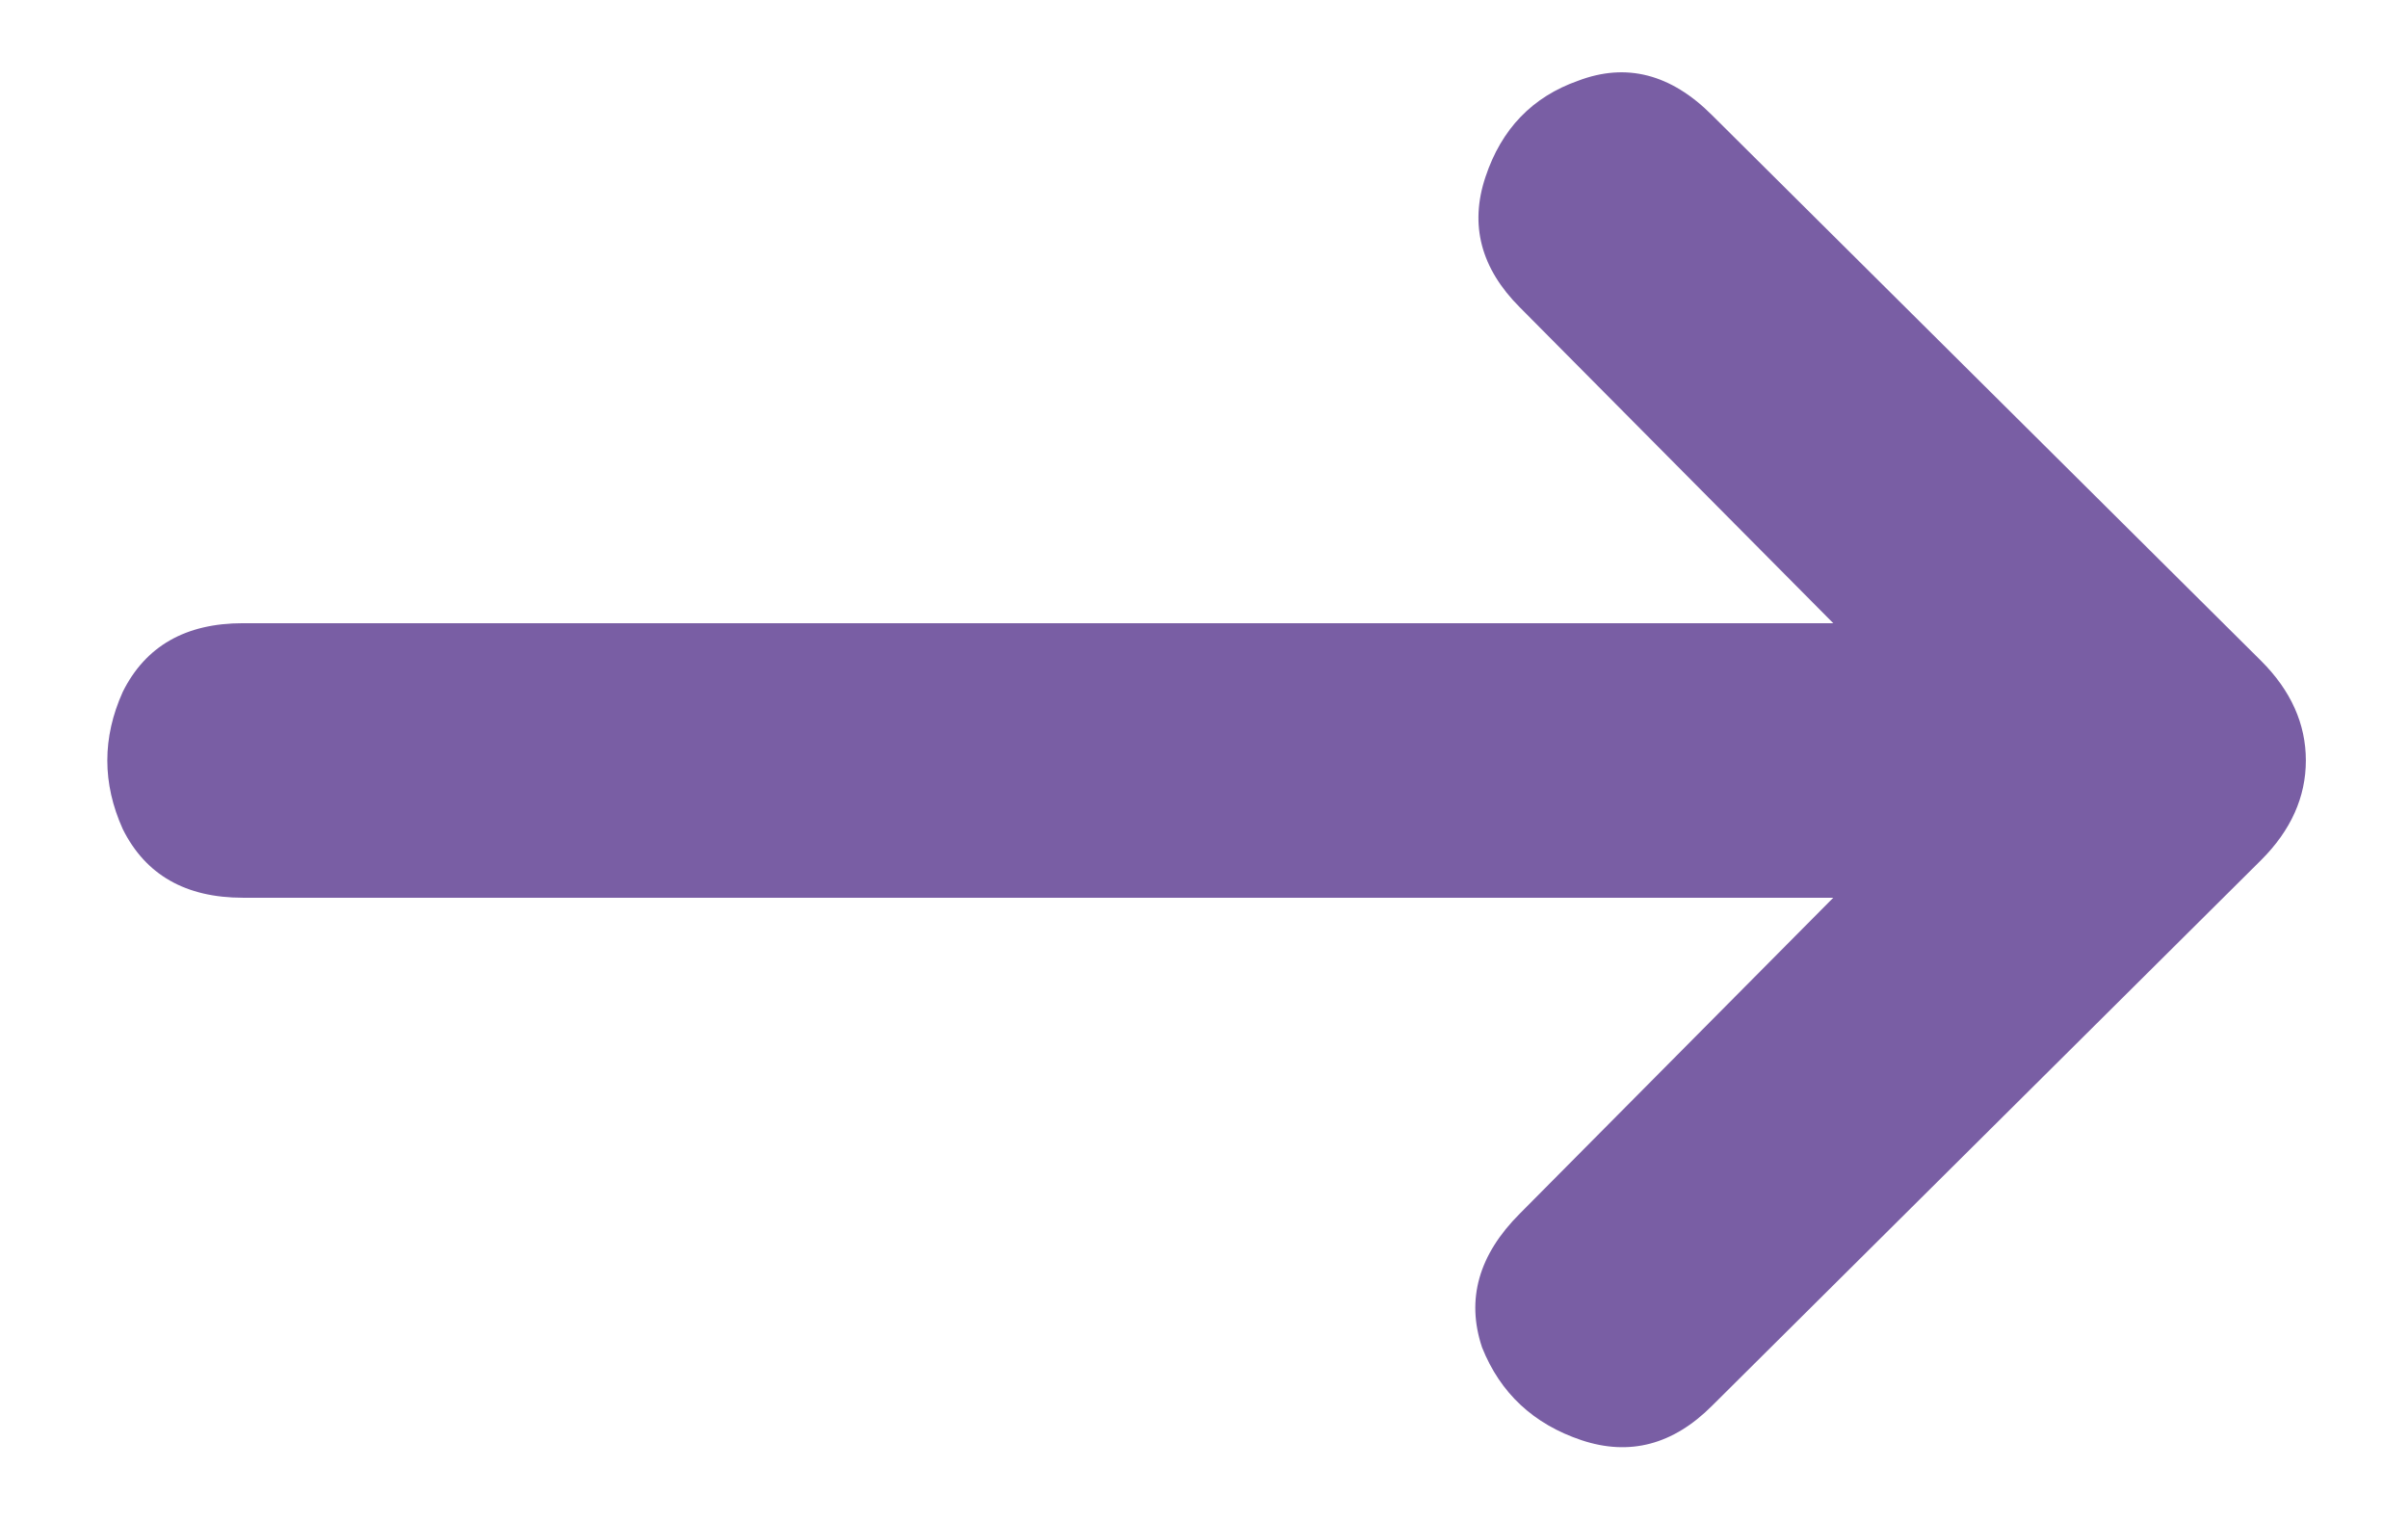
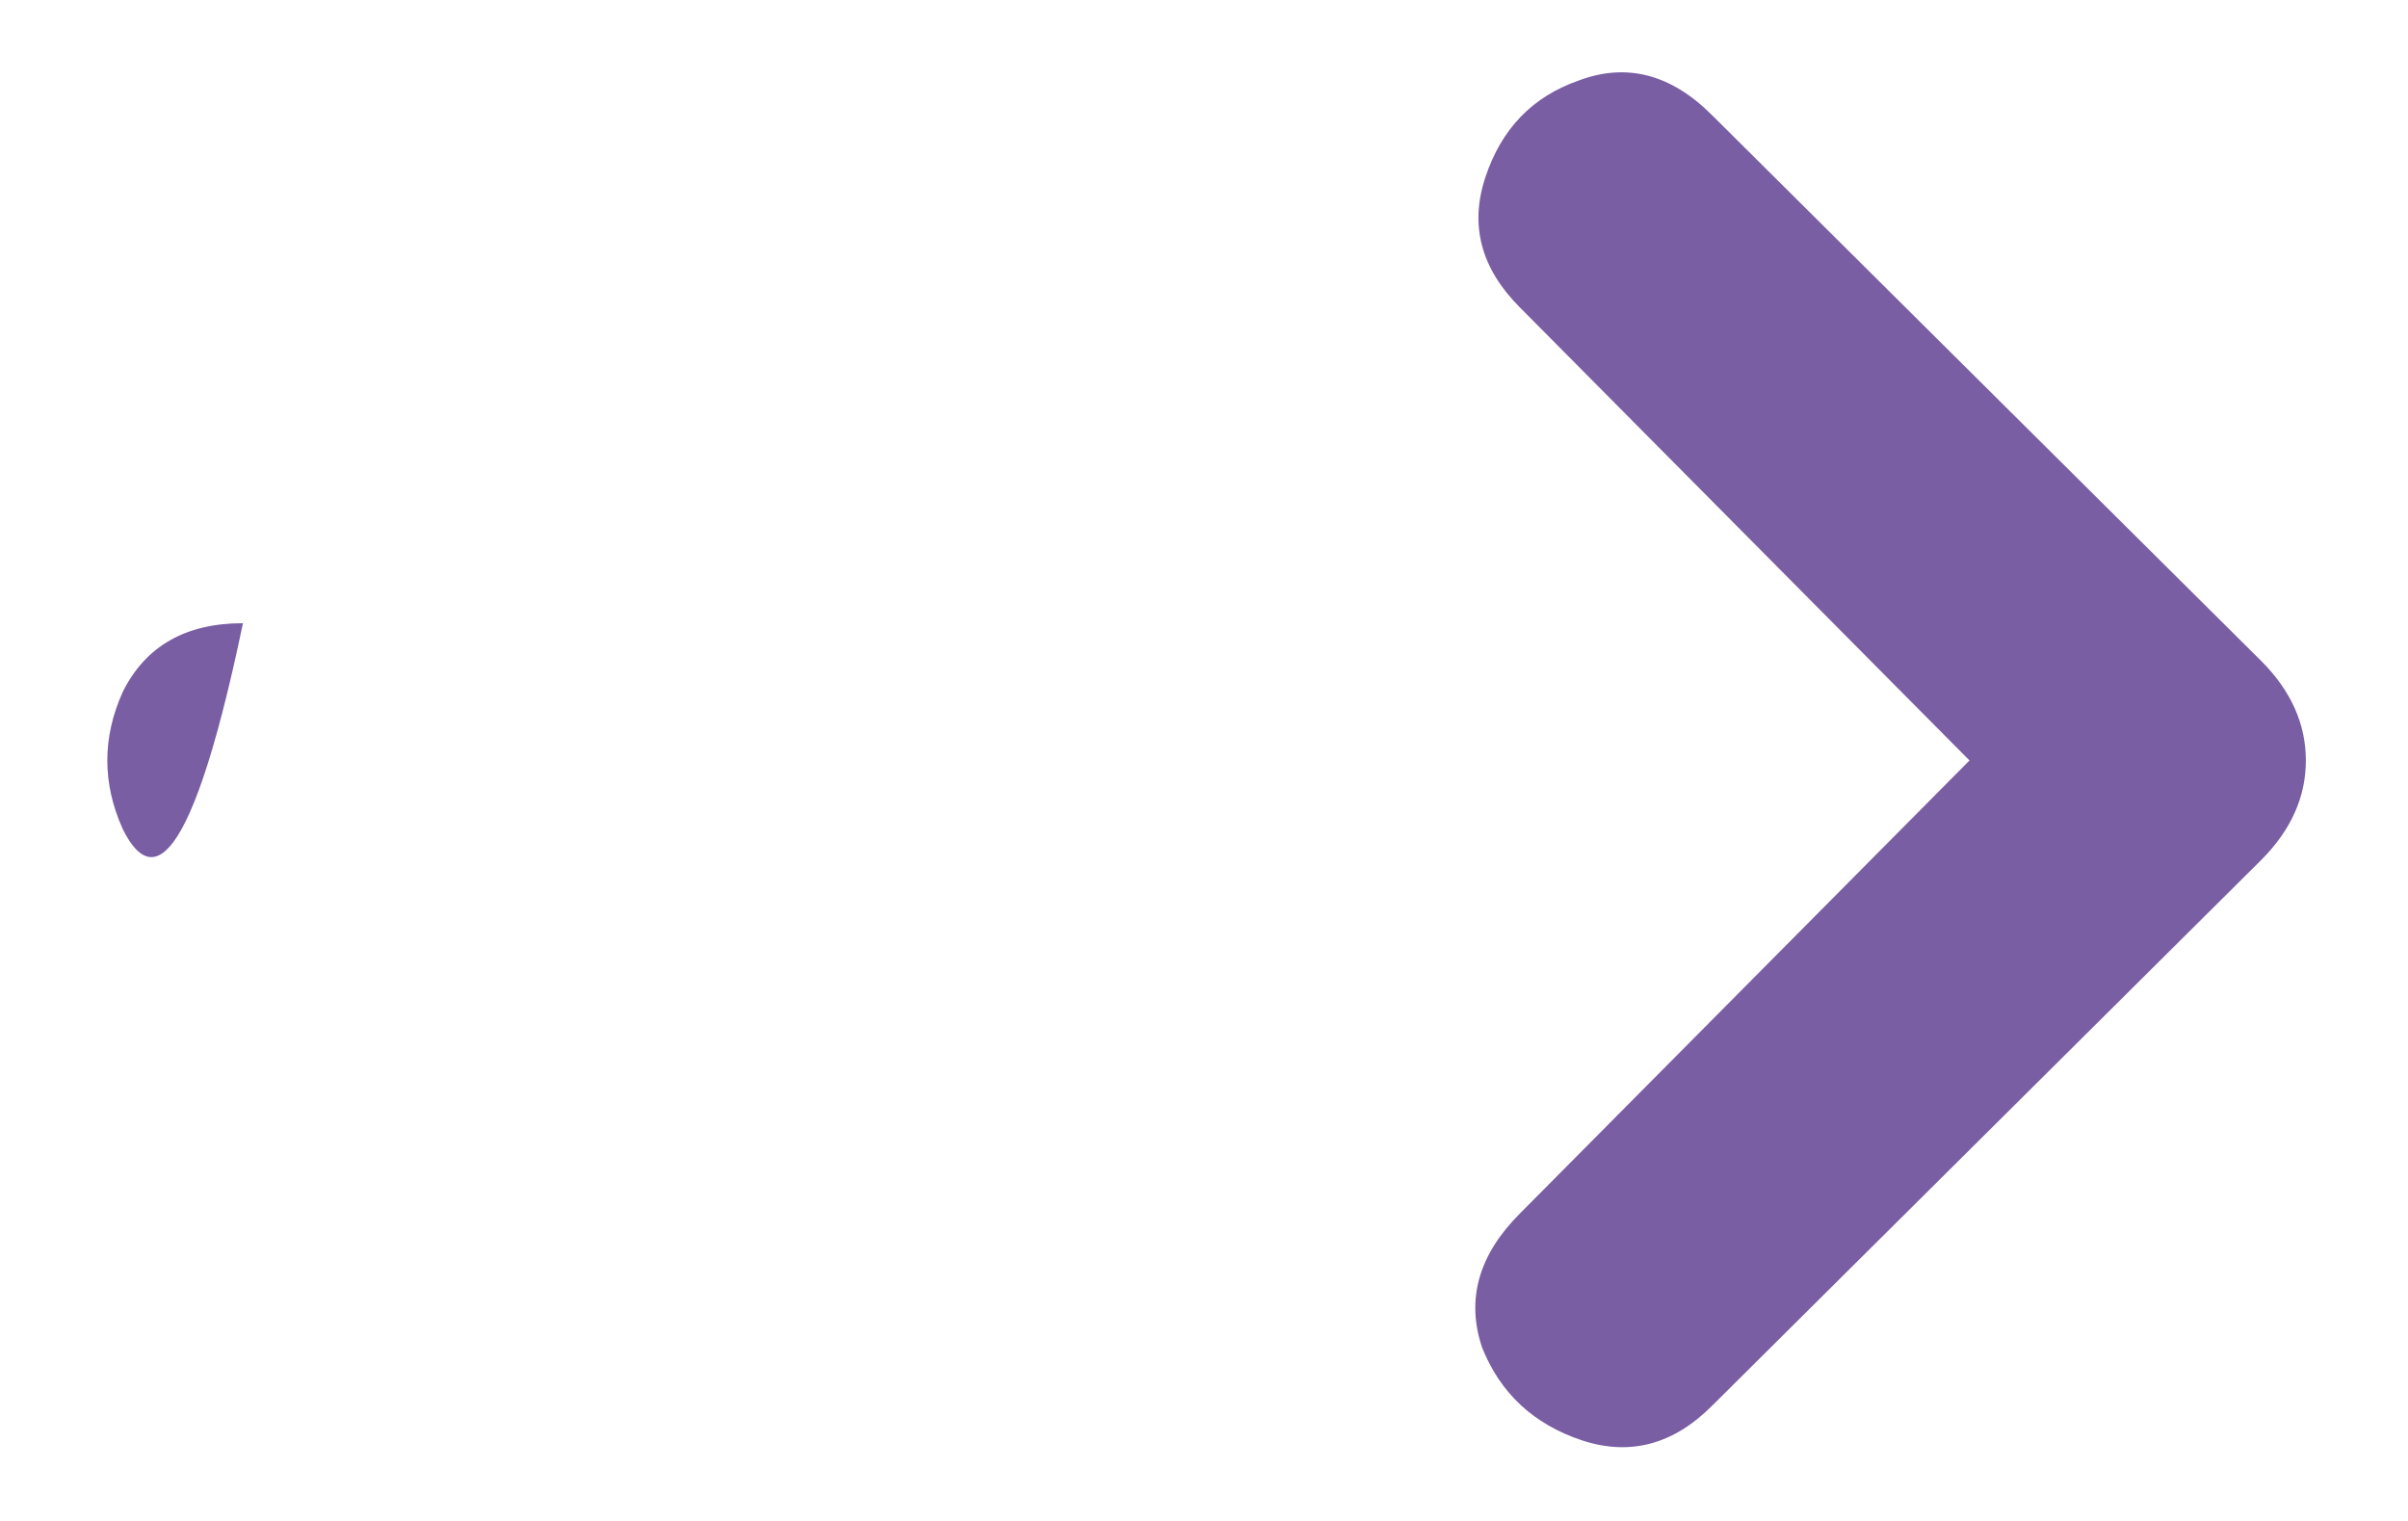
<svg xmlns="http://www.w3.org/2000/svg" width="19" height="12" viewBox="0 0 19 12" fill="none">
-   <path d="M11.992 2.425C11.685 2.118 11.594 1.775 11.721 1.396C11.847 1.017 12.091 0.764 12.452 0.637C12.831 0.493 13.183 0.583 13.508 0.908L17.842 5.215C18.076 5.449 18.194 5.711 18.194 6C18.194 6.289 18.076 6.551 17.842 6.785L13.508 11.092C13.201 11.399 12.858 11.489 12.479 11.363C12.1 11.236 11.838 10.992 11.694 10.631C11.567 10.252 11.667 9.9 11.992 9.575L15.54 6L11.992 2.425ZM17.083 4.917V7.083H1.917C1.465 7.083 1.149 6.903 0.969 6.542C0.806 6.181 0.806 5.819 0.969 5.458C1.149 5.097 1.465 4.917 1.917 4.917H17.083Z" fill="#795EA4" />
+   <path d="M11.992 2.425C11.685 2.118 11.594 1.775 11.721 1.396C11.847 1.017 12.091 0.764 12.452 0.637C12.831 0.493 13.183 0.583 13.508 0.908L17.842 5.215C18.076 5.449 18.194 5.711 18.194 6C18.194 6.289 18.076 6.551 17.842 6.785L13.508 11.092C13.201 11.399 12.858 11.489 12.479 11.363C12.1 11.236 11.838 10.992 11.694 10.631C11.567 10.252 11.667 9.9 11.992 9.575L15.54 6L11.992 2.425ZM17.083 4.917H1.917C1.465 7.083 1.149 6.903 0.969 6.542C0.806 6.181 0.806 5.819 0.969 5.458C1.149 5.097 1.465 4.917 1.917 4.917H17.083Z" fill="#795EA4" />
</svg>